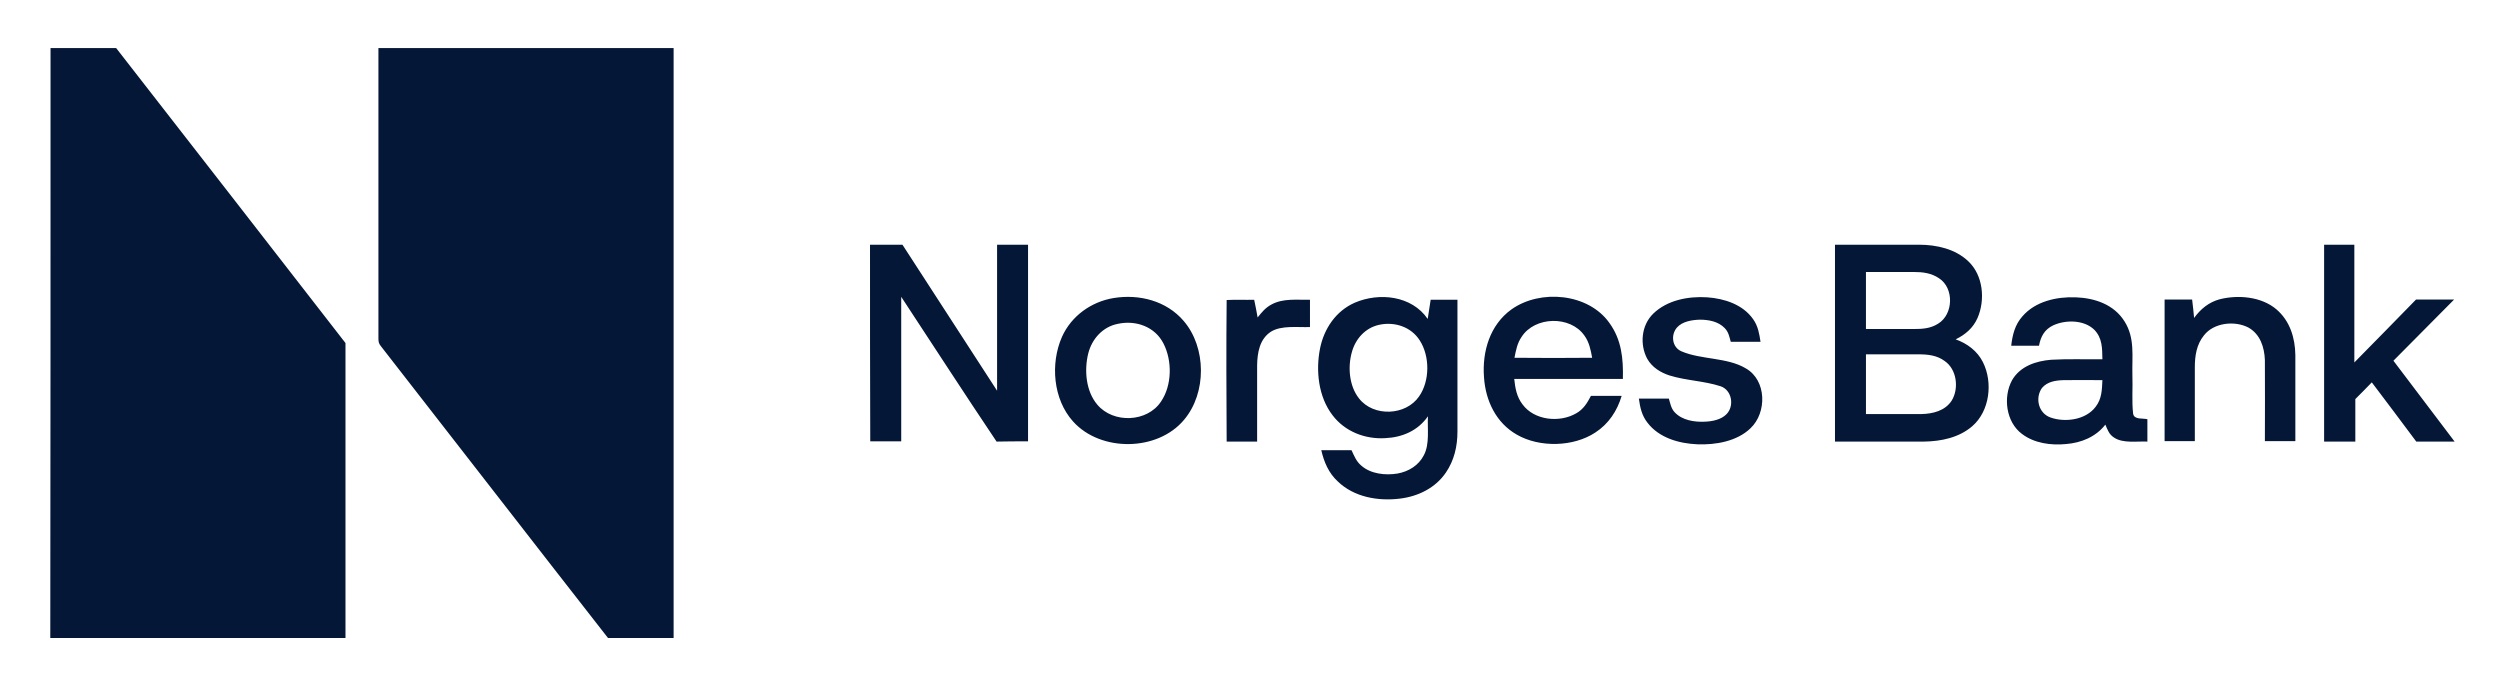
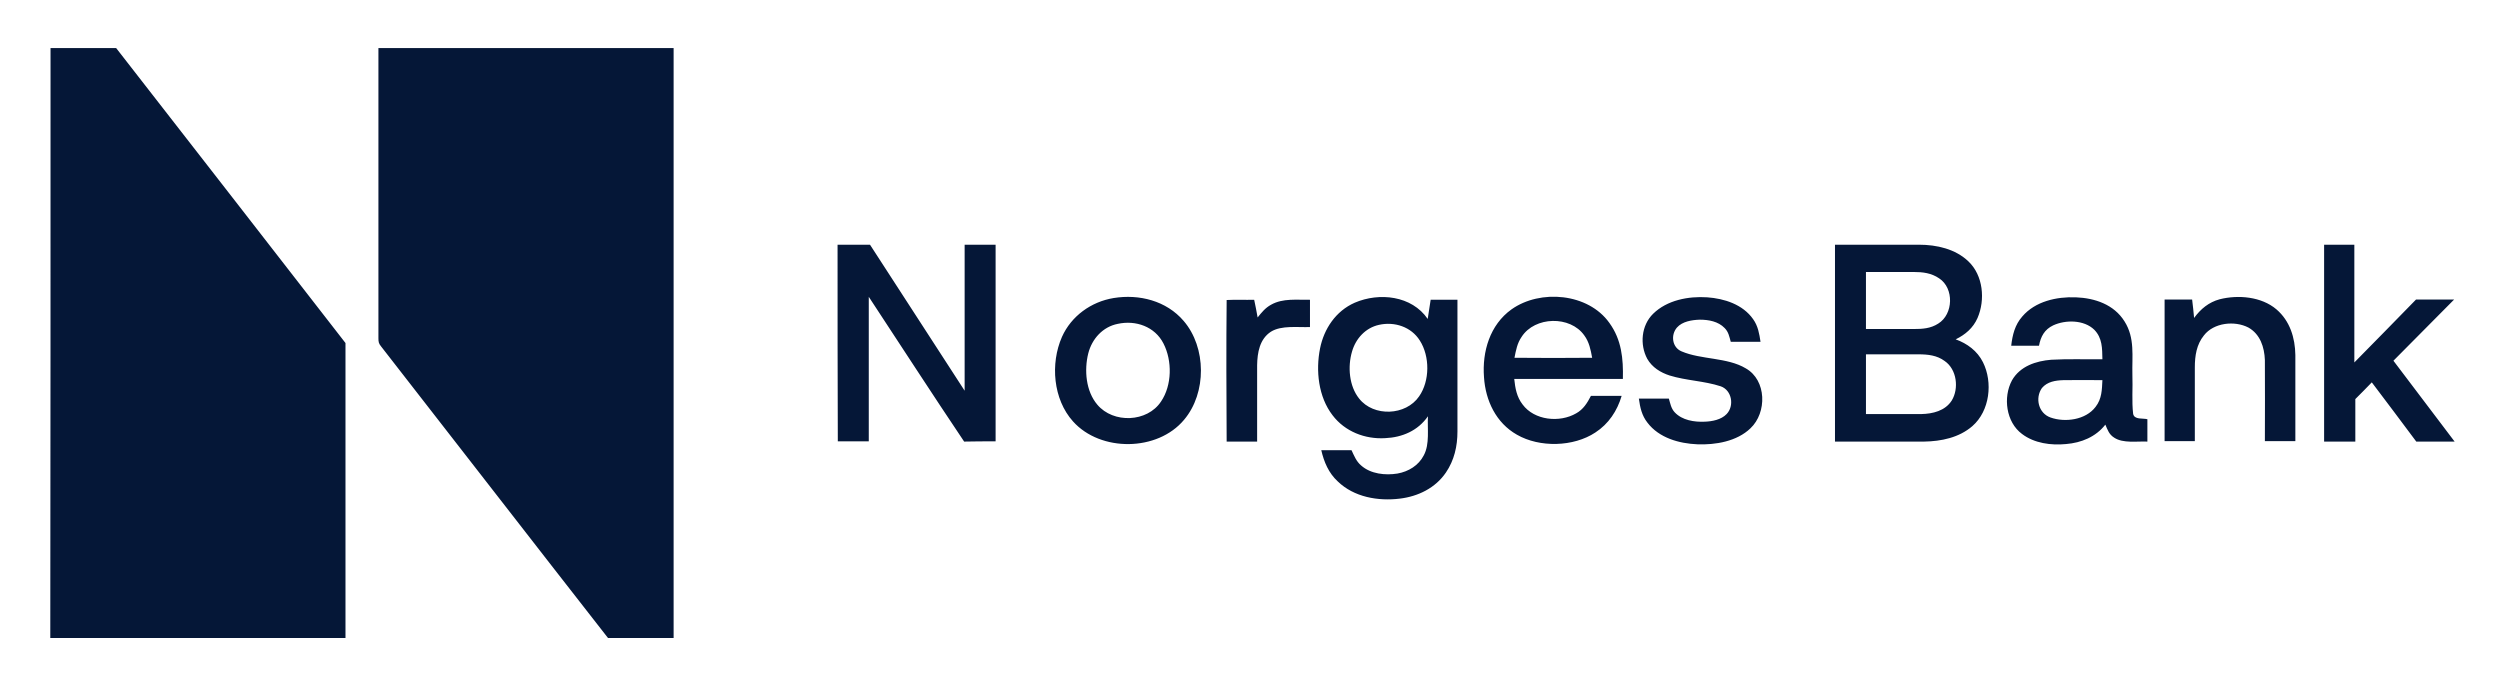
<svg xmlns="http://www.w3.org/2000/svg" role="img" viewBox="9.44 0.44 1017.12 278.12">
  <title>Norges Bank (member) logo</title>
  <style>svg {enable-background:new 0 0 1056 287}</style>
-   <path fill="#051737" d="M30 20h26.7C87.8 60 119 100 150 140v120H29.9c.1-80 .1-160 .1-240zm133.4 0h120.1v240h-26.7c-30.8-39.4-61.5-79.1-92.3-118.6-1-1.2-1.1-1.9-1.1-3.4V20zm200 80h13.2c12.8 19.8 25.7 39.6 38.5 59.4V100h12.6v80c-4.3 0-8.5 0-12.8.1-13.1-19.5-25.9-39.3-38.8-58.9V180h-12.6c-.1-26.6-.1-53.3-.1-80zm591.6 0h12.3v47.9c8.4-8.6 16.8-17 25.1-25.6h15.5c-8.2 8.3-16.5 16.6-24.7 24.9 8.3 11 16.6 21.9 24.9 32.9h-15.6c-6-8-12-16.1-18.1-24.1-2.2 2.3-4.5 4.6-6.7 6.8v17.3H955V100zm-19.4 26.3c5.5 4.7 7.6 11.6 7.7 18.6v35h-12.4c0-11 .1-22 0-33-.2-5.2-1.9-10.5-6.7-13.2-5.6-2.9-14.1-2-18.1 3.2-3 3.7-3.7 8.3-3.7 13v30h-12.3v-57.6h11.2c.3 2.5.6 5 .8 7.5 2.7-3.7 6-6.4 10.4-7.6 7.5-1.9 17-1.1 23.1 4.1zm-427.1-3.8c3.7-.2 7.5 0 11.2-.1.5 2.4 1 4.8 1.4 7.2 1.6-2 3.1-3.9 5.5-5.2 4.8-2.7 10.5-1.9 15.8-2v11.1c-4.9.2-11.6-.8-15.9 1.9-4.6 3-5.5 8.5-5.6 13.6v31.1h-12.4c-.1-19.2-.2-38.5 0-57.6zm195.5-1.1c7 .5 14.5 2.9 18.7 8.9 2 2.8 2.5 5.9 3 9.2h-12.1c-.6-2.1-.9-4-2.5-5.6-2.6-2.7-6.5-3.4-10.1-3.4-3.2.1-7.1.7-9.3 3.2-2.6 3-2 8.1 1.9 9.7 7.9 3.4 18.6 2.4 26.1 6.9 8.5 4.8 8.7 18 1.9 24.4-5.5 5.3-14.2 6.8-21.6 6.5-7.4-.3-15.6-2.6-20.3-8.8-2.3-2.9-3-6.2-3.5-9.8h12.2c.6 2 .9 4 2.4 5.6 3 3.2 7.9 4 12.2 3.8 3-.1 6.7-.8 8.9-3.1 3.2-3.3 2.2-9.7-2.4-11.3-6.7-2.2-14-2.3-20.8-4.4-3.7-1.2-7.1-3.3-9.1-6.8-3.1-5.8-2.4-13.6 2.4-18.3 5.7-5.6 14.4-7.2 22-6.7zm-39.8 10.4c-8.6-12.1-28.1-13.8-39.8-5.5-8.8 6.3-12 17.2-11.2 27.6.6 9.5 4.9 18.6 13.4 23.4 9.2 5.3 23 5 31.9-.9 5.4-3.5 8.9-8.8 10.7-14.9h-12.5c-1.5 2.9-3.1 5.5-6 7.1-6.7 3.9-17 2.9-21.8-3.6-2.4-3.1-3-6.6-3.4-10.4h44.2c.2-8.2-.5-15.9-5.5-22.8zM625.6 146c.6-3 1.1-5.9 2.9-8.5 5.4-8.4 19.8-8.7 25.5-.6 2 2.7 2.6 5.8 3.2 9.1-10.5.1-21.1.1-31.6 0zM491 131c-7-8.2-18.1-11-28.5-9.3-9.1 1.5-17.2 7.3-21 15.8-4.8 10.9-3.6 25.4 4.5 34.4 11.2 12.5 34.4 12.3 45.2-.7 9.2-10.9 9.1-29.4-.2-40.2zm-9.2 32.8c-5.6 8.5-19.4 9-25.9 1.3-4.7-5.5-5.4-14.1-3.7-20.9 1.5-5.9 5.9-10.8 12-12 7.3-1.6 15.1 1.1 18.6 8 3.6 7 3.5 17-1 23.6zm109.7-41.4l-1.2 7.8c-6.5-9.5-19.7-10.9-29.7-6.6-7.7 3.4-12.5 10.6-14.1 18.6-1.8 9-.7 19.7 5.1 27.2 5 6.6 13.2 9.8 21.4 9.3 6.9-.3 13.3-3 17.4-8.9-.3 5 .8 11.3-1.7 15.9-2.1 4.1-6.2 6.6-10.7 7.4-4.9.8-10.9.2-14.8-3.3-2-1.7-2.8-3.9-3.9-6.2H547c1.1 4.8 3 9.3 6.7 12.7 6.6 6.4 16.4 8.1 25.3 7 7.4-.9 14.4-4.3 18.7-10.6 3.4-5 4.7-10.7 4.7-16.7v-53.6h-10.9zm-4.7 39.3c-5.4 7.9-18.5 8.4-24.4.9-4.1-5.1-4.7-13-2.9-19.1 1.5-5.3 5.5-9.7 11-10.9 6.3-1.4 13.1.8 16.6 6.4 4.1 6.4 4.1 16.4-.3 22.7zm229.4-13.9c-2.3-4.6-6.4-7.6-11.1-9.3 3.9-1.9 7.1-4.6 8.9-8.7 3.2-7.4 2.3-17.3-3.7-23-5.3-5.1-13-6.8-20.1-6.8H756v80.1h36.2c7-.1 14.3-1.6 19.7-6.3 7.1-6.2 8.4-17.8 4.3-26zm-47.6-36.7H788c3.7 0 7.2.4 10.4 2.6 6.1 4 5.8 14.6-.4 18.4-3.1 2-6.4 2.2-10 2.2h-19.4v-23.2zm34.9 52.3c-2.7 4.2-7.7 5.4-12.4 5.5h-22.5v-24.3H790c3.8 0 7.5.4 10.6 2.7 5 3.4 5.9 11.2 2.9 16.1zm73.8 5.4c-.6-5.2-.1-10.5-.3-15.8-.2-7.7 1.1-15-3.2-21.8-4.3-6.9-12.1-9.5-19.8-9.8-7.8-.3-16.5 1.6-21.8 7.8-3 3.4-4 7.5-4.5 11.9H839c.7-3.7 2.2-6.6 5.8-8.3 5-2.3 12.5-2.3 16.7 1.8 3.3 3.4 3.2 7.5 3.3 12-6.9.1-13.8-.2-20.8.2-6.2.5-12.7 2.6-16 8.4-3.7 6.9-2.4 17 4.1 21.8 5 3.8 11.8 4.7 17.9 4.1 6.2-.5 12.1-2.9 16-7.9.9 2.1 1.5 4 3.6 5.3 3.6 2.4 9.3 1.4 13.5 1.6V171c-1.9-.5-5.3.3-5.8-2.2zM862 166c-4 5.3-12.4 6.4-18.3 4.3-4.9-1.7-6.4-7.9-3.5-12 2.2-2.6 5.5-3.1 8.8-3.2 5.3-.1 10.5 0 15.8 0-.2 3.9-.2 7.6-2.8 10.9z" />
+   <path fill="#051737" d="M30 20h26.7C87.8 60 119 100 150 140v120H29.9c.1-80 .1-160 .1-240zm133.4 0h120.1v240h-26.7c-30.8-39.4-61.5-79.1-92.3-118.6-1-1.2-1.1-1.9-1.1-3.4V20zm200 80c12.8 19.8 25.7 39.6 38.5 59.4V100h12.6v80c-4.3 0-8.5 0-12.8.1-13.1-19.5-25.9-39.3-38.8-58.9V180h-12.6c-.1-26.6-.1-53.3-.1-80zm591.6 0h12.3v47.9c8.4-8.6 16.8-17 25.1-25.6h15.5c-8.2 8.3-16.5 16.6-24.7 24.9 8.3 11 16.6 21.9 24.9 32.9h-15.6c-6-8-12-16.1-18.1-24.1-2.2 2.3-4.5 4.6-6.7 6.8v17.3H955V100zm-19.4 26.3c5.5 4.7 7.6 11.6 7.7 18.6v35h-12.4c0-11 .1-22 0-33-.2-5.2-1.9-10.5-6.7-13.2-5.6-2.9-14.1-2-18.1 3.2-3 3.7-3.7 8.3-3.7 13v30h-12.3v-57.6h11.2c.3 2.5.6 5 .8 7.5 2.7-3.7 6-6.4 10.4-7.6 7.5-1.9 17-1.1 23.1 4.1zm-427.1-3.8c3.7-.2 7.5 0 11.2-.1.5 2.4 1 4.8 1.4 7.2 1.6-2 3.1-3.9 5.5-5.2 4.8-2.7 10.5-1.9 15.8-2v11.1c-4.9.2-11.6-.8-15.9 1.9-4.6 3-5.5 8.5-5.6 13.6v31.1h-12.4c-.1-19.2-.2-38.5 0-57.6zm195.5-1.1c7 .5 14.5 2.9 18.7 8.9 2 2.8 2.5 5.9 3 9.2h-12.1c-.6-2.1-.9-4-2.5-5.6-2.6-2.7-6.5-3.4-10.1-3.4-3.2.1-7.1.7-9.3 3.2-2.6 3-2 8.1 1.9 9.7 7.9 3.4 18.6 2.4 26.1 6.9 8.5 4.8 8.7 18 1.9 24.4-5.5 5.3-14.2 6.8-21.6 6.5-7.4-.3-15.6-2.6-20.3-8.8-2.3-2.9-3-6.2-3.5-9.8h12.2c.6 2 .9 4 2.4 5.6 3 3.2 7.9 4 12.2 3.8 3-.1 6.7-.8 8.9-3.1 3.2-3.3 2.2-9.7-2.4-11.3-6.7-2.2-14-2.3-20.8-4.4-3.7-1.2-7.1-3.3-9.1-6.8-3.1-5.8-2.4-13.6 2.4-18.3 5.7-5.6 14.4-7.2 22-6.7zm-39.8 10.4c-8.6-12.1-28.1-13.8-39.8-5.5-8.8 6.3-12 17.2-11.2 27.6.6 9.5 4.9 18.6 13.4 23.4 9.2 5.3 23 5 31.9-.9 5.4-3.5 8.9-8.8 10.7-14.9h-12.5c-1.5 2.9-3.1 5.5-6 7.1-6.7 3.9-17 2.9-21.8-3.6-2.4-3.1-3-6.6-3.4-10.4h44.2c.2-8.2-.5-15.9-5.5-22.8zM625.6 146c.6-3 1.1-5.9 2.9-8.5 5.4-8.4 19.8-8.7 25.5-.6 2 2.7 2.6 5.8 3.2 9.1-10.5.1-21.1.1-31.6 0zM491 131c-7-8.2-18.1-11-28.5-9.3-9.1 1.5-17.2 7.3-21 15.8-4.8 10.9-3.6 25.4 4.5 34.4 11.2 12.5 34.4 12.3 45.2-.7 9.2-10.9 9.1-29.4-.2-40.2zm-9.2 32.8c-5.6 8.5-19.4 9-25.9 1.3-4.7-5.5-5.4-14.1-3.7-20.9 1.5-5.9 5.9-10.8 12-12 7.3-1.6 15.1 1.1 18.6 8 3.6 7 3.5 17-1 23.6zm109.7-41.4l-1.2 7.8c-6.5-9.5-19.7-10.9-29.7-6.6-7.7 3.4-12.5 10.6-14.1 18.6-1.8 9-.7 19.7 5.1 27.2 5 6.6 13.2 9.8 21.4 9.3 6.9-.3 13.3-3 17.4-8.9-.3 5 .8 11.3-1.7 15.9-2.1 4.1-6.2 6.6-10.7 7.4-4.9.8-10.9.2-14.8-3.3-2-1.7-2.8-3.9-3.9-6.2H547c1.1 4.8 3 9.3 6.7 12.7 6.6 6.4 16.4 8.1 25.3 7 7.4-.9 14.4-4.3 18.7-10.6 3.4-5 4.7-10.7 4.7-16.7v-53.6h-10.9zm-4.7 39.3c-5.4 7.9-18.5 8.4-24.4.9-4.1-5.1-4.7-13-2.9-19.1 1.5-5.3 5.5-9.7 11-10.9 6.3-1.4 13.1.8 16.6 6.4 4.1 6.4 4.1 16.4-.3 22.7zm229.4-13.9c-2.3-4.6-6.4-7.6-11.1-9.3 3.9-1.9 7.1-4.6 8.9-8.7 3.2-7.4 2.3-17.3-3.7-23-5.3-5.1-13-6.8-20.1-6.8H756v80.1h36.2c7-.1 14.3-1.6 19.7-6.3 7.1-6.2 8.4-17.8 4.3-26zm-47.6-36.7H788c3.7 0 7.2.4 10.4 2.6 6.1 4 5.8 14.6-.4 18.4-3.1 2-6.4 2.2-10 2.2h-19.4v-23.2zm34.9 52.3c-2.7 4.2-7.7 5.4-12.4 5.5h-22.5v-24.3H790c3.8 0 7.5.4 10.6 2.7 5 3.4 5.9 11.2 2.9 16.1zm73.8 5.4c-.6-5.2-.1-10.5-.3-15.8-.2-7.7 1.1-15-3.2-21.8-4.3-6.9-12.1-9.5-19.8-9.8-7.8-.3-16.5 1.6-21.8 7.8-3 3.4-4 7.5-4.5 11.9H839c.7-3.7 2.2-6.6 5.8-8.3 5-2.3 12.5-2.3 16.7 1.8 3.3 3.4 3.2 7.5 3.3 12-6.9.1-13.8-.2-20.8.2-6.2.5-12.7 2.6-16 8.4-3.7 6.9-2.4 17 4.1 21.8 5 3.8 11.8 4.7 17.9 4.1 6.2-.5 12.1-2.9 16-7.9.9 2.1 1.5 4 3.6 5.3 3.6 2.4 9.3 1.4 13.5 1.6V171c-1.9-.5-5.3.3-5.8-2.2zM862 166c-4 5.3-12.4 6.4-18.3 4.3-4.9-1.7-6.4-7.9-3.5-12 2.2-2.6 5.5-3.1 8.8-3.2 5.3-.1 10.5 0 15.8 0-.2 3.9-.2 7.6-2.8 10.9z" />
</svg>